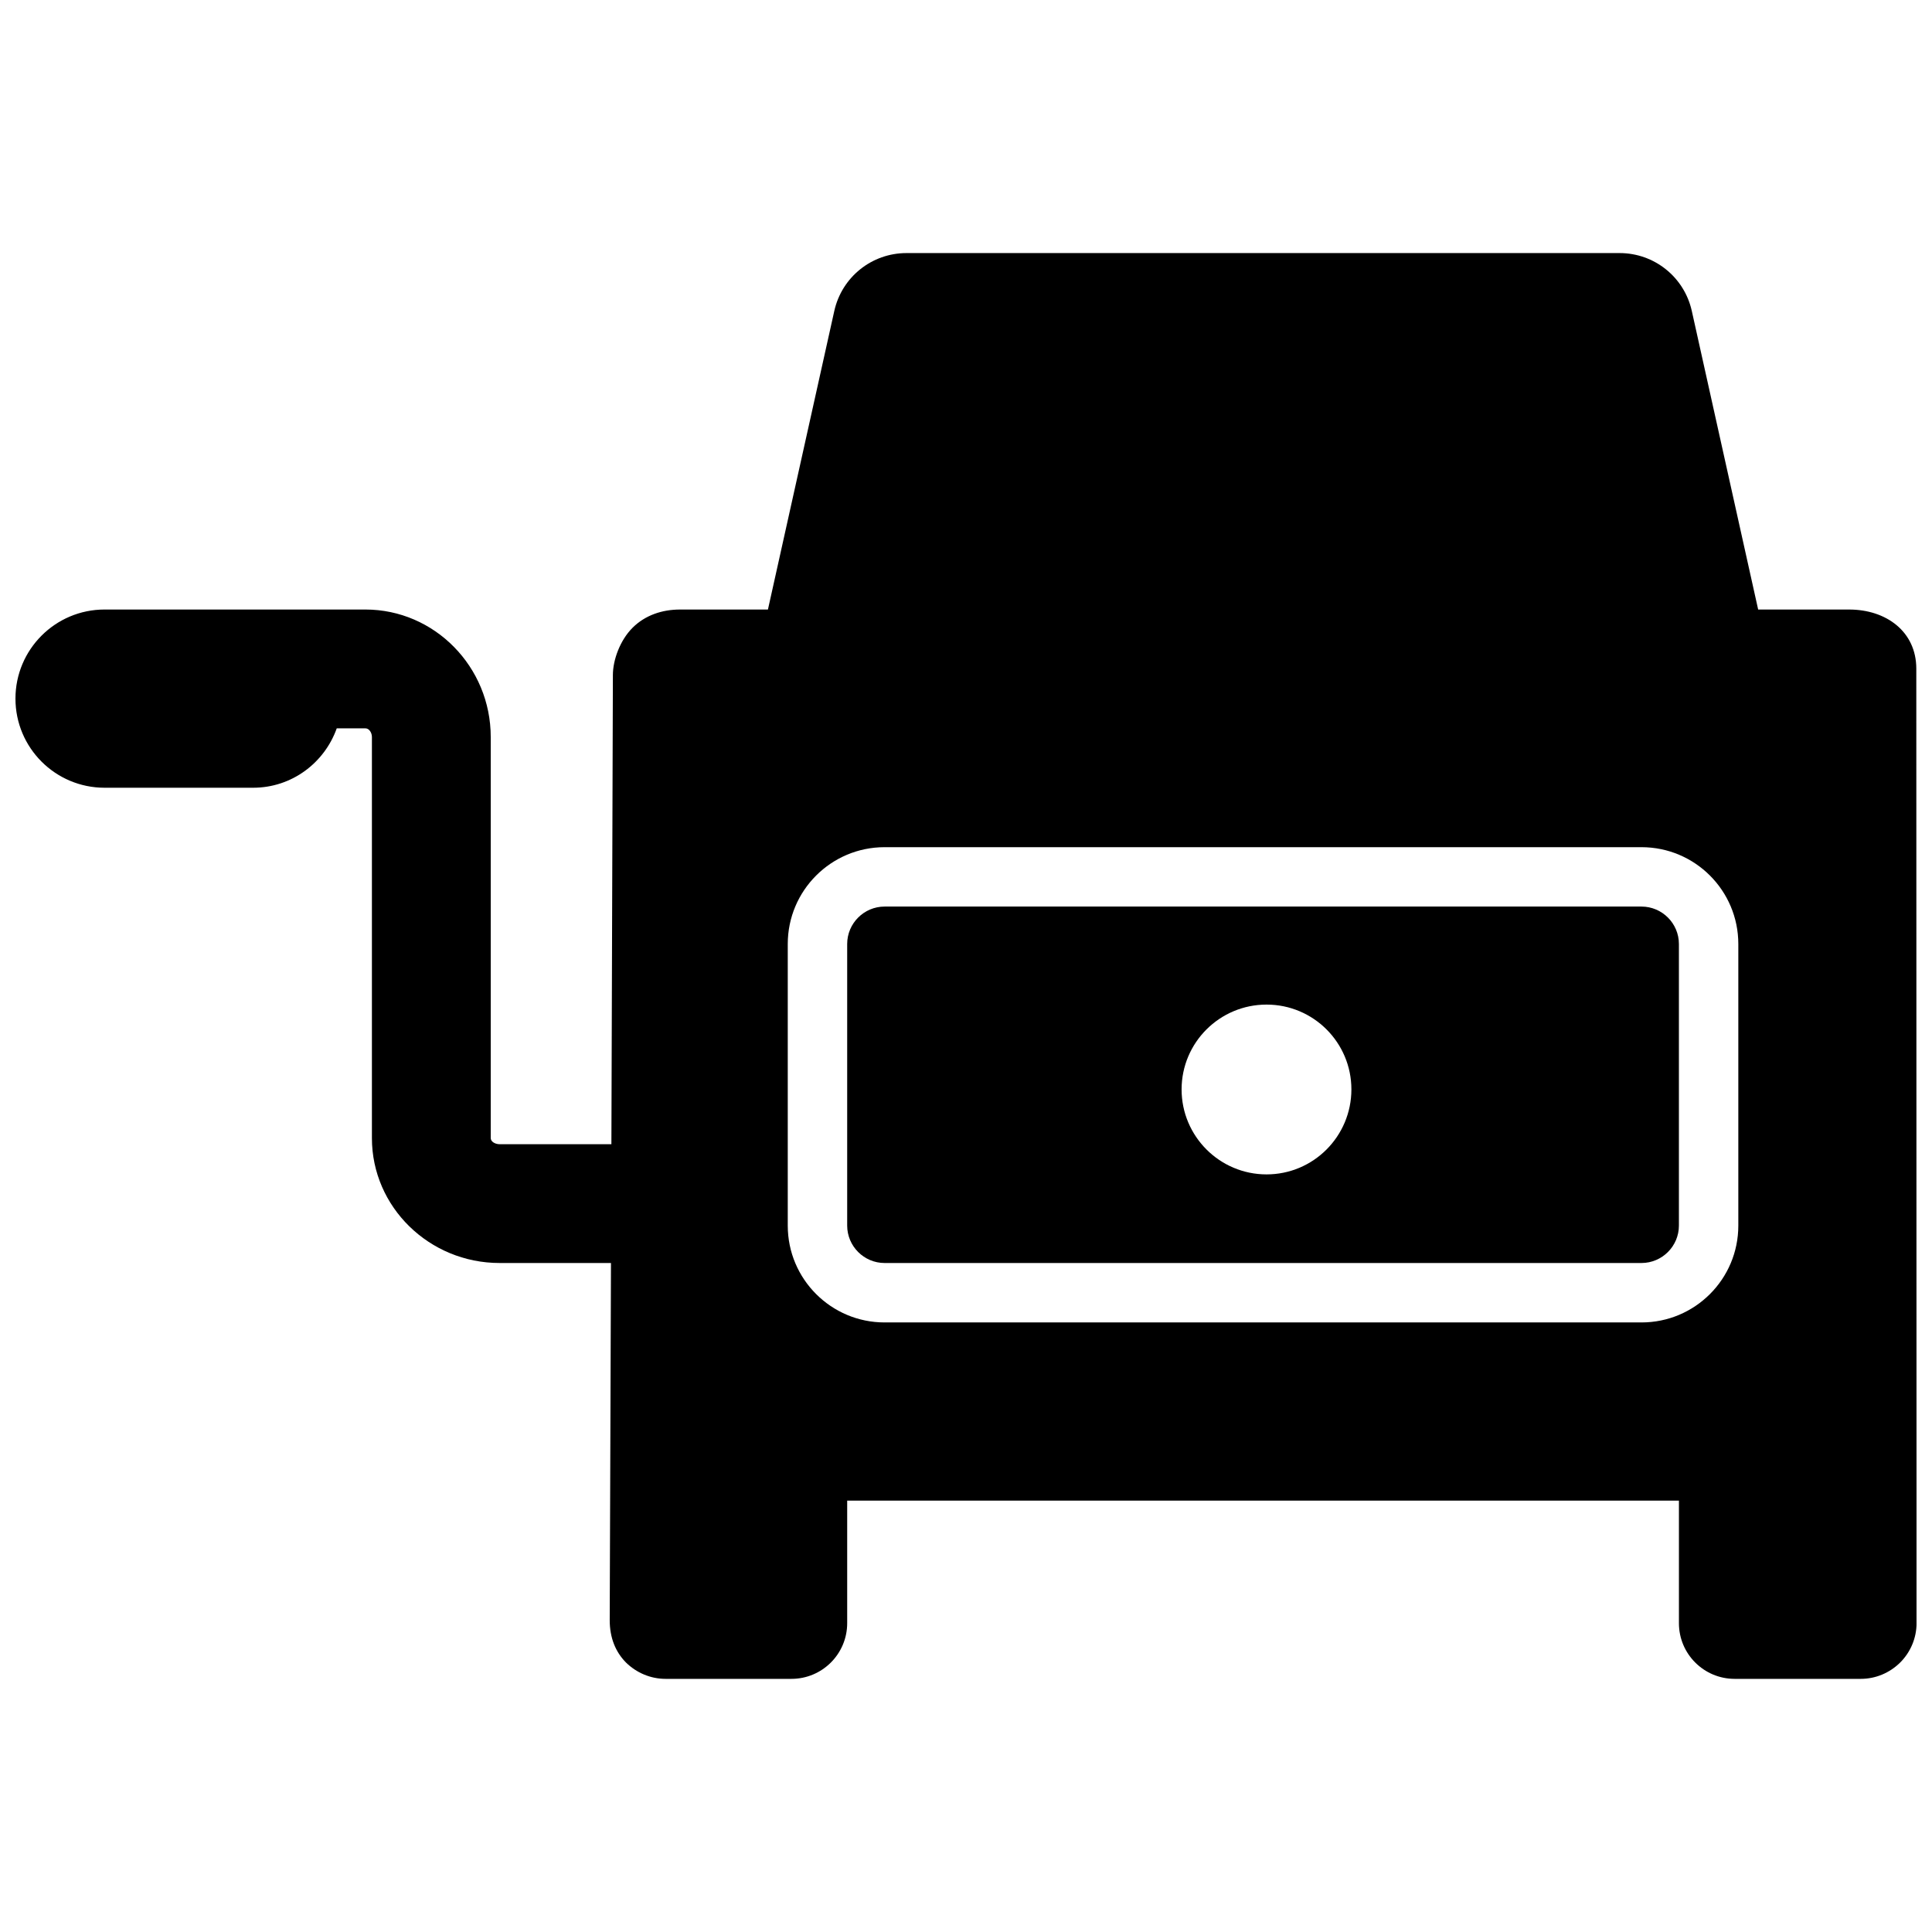
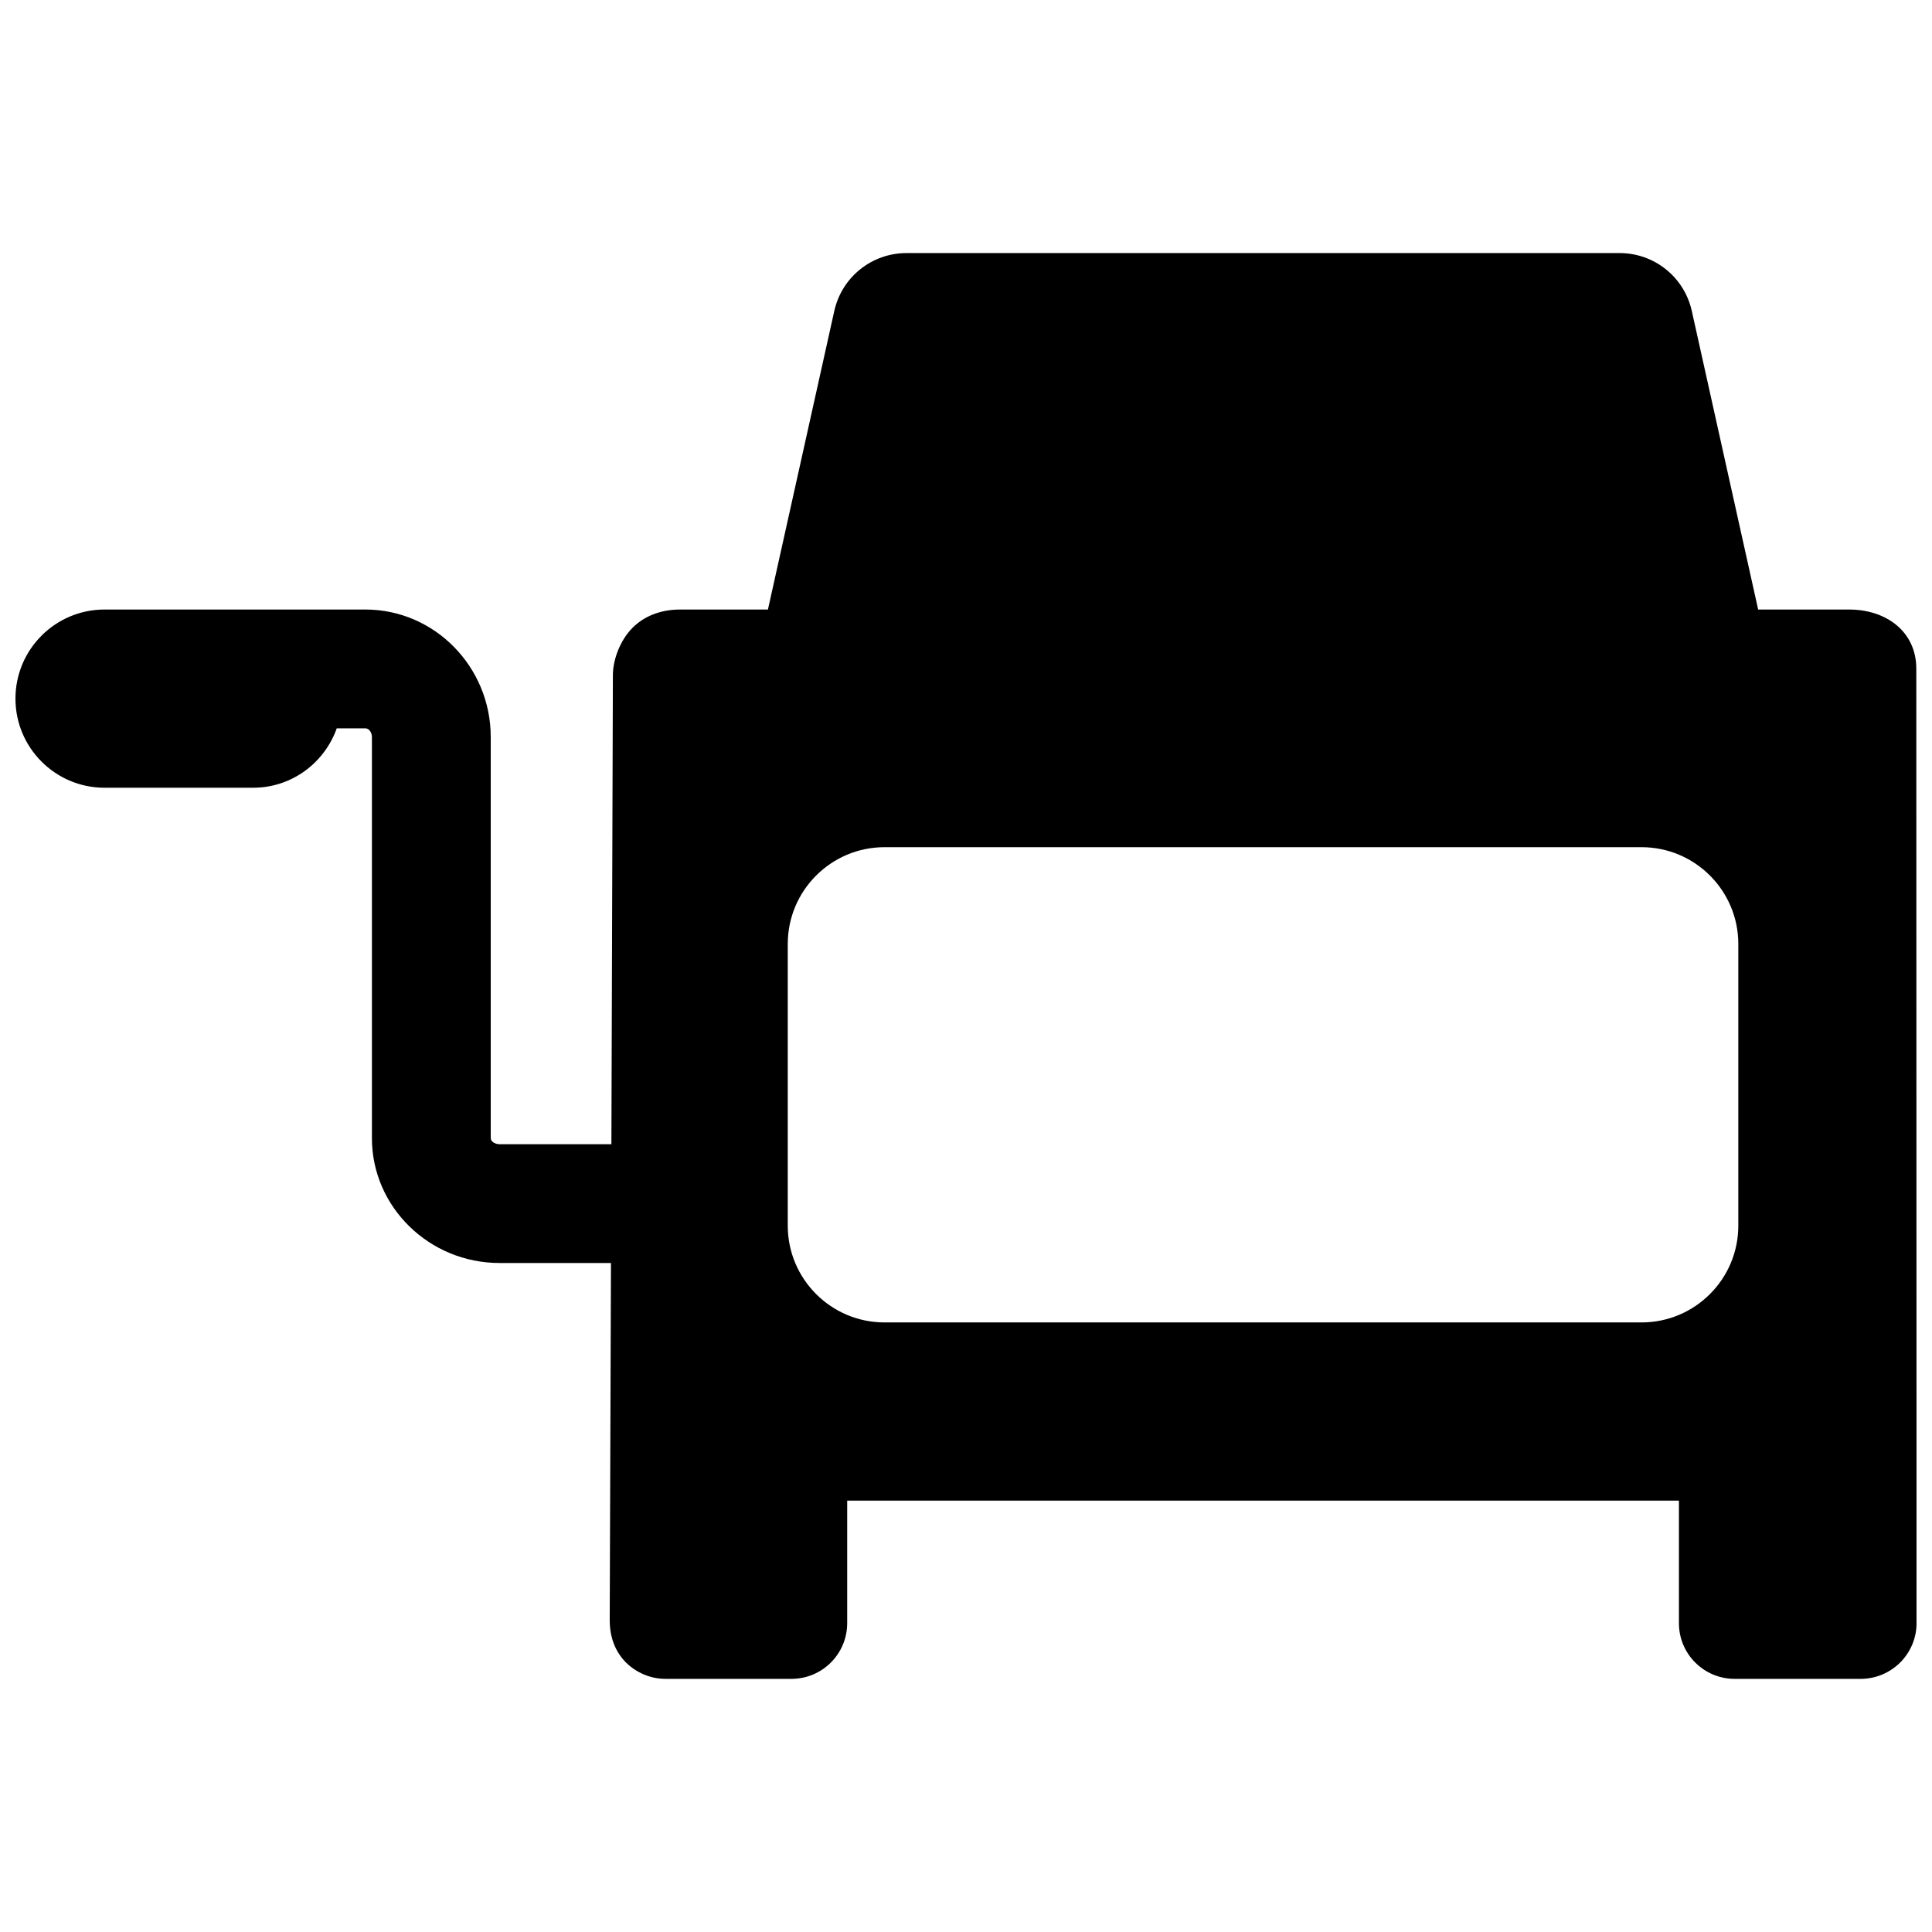
<svg xmlns="http://www.w3.org/2000/svg" width="800px" height="800px" version="1.1" viewBox="144 144 512 512">
  <defs>
    <clipPath id="a">
      <path d="m148.09 211h503.81v378h-503.81z" />
    </clipPath>
  </defs>
  <g clip-path="url(#a)">
    <path d="m651.84 321.18c-0.016-9.809-7.981-15.648-17.805-15.648h-24.105l-17.586-79.129c-2-8.977-9.934-15.336-19.129-15.336h-188.99c-9.195 0-17.129 6.359-19.129 15.336l-17.586 79.129h-23.285c-4.738 0-9.258 1.496-12.594 4.832-3.336 3.336-5.211 8.551-5.211 12.531l-0.395 124.33h-29.633c-1.133 0-2.344-0.645-2.344-1.621v-106.29c0-18.625-14.91-33.785-33.219-33.785h-69.117c-13.039 0-23.617 10.578-23.617 23.613 0 13.039 10.578 23.617 23.617 23.617h39.359c10.266 0 18.91-6.598 22.168-15.742h7.59c1.02 0 1.73 1.18 1.73 2.297v106.3c0 18.246 15.191 33.094 33.832 33.094h29.52l-0.332 94.652c0 4.676 1.543 8.422 4.312 11.227 2.809 2.754 6.555 4.328 10.492 4.328h33.348c8.168 0 14.781-6.609 14.781-14.766v-32.465h220.42v32.465c-0.004 8.156 6.609 14.766 14.766 14.766h33.426c3.922 0 7.668-1.574 10.438-4.328 2.769-2.754 4.344-6.519 4.344-10.438zm-47.168 147.62c0 14.168-11.492 25.66-25.664 25.66h-200.58c-14.172 0-25.664-11.492-25.664-25.66v-74.625c0-14.172 11.492-25.664 25.664-25.664h200.58c14.172 0 25.664 11.492 25.664 25.66z" />
  </g>
-   <path d="m579.01 384.25h-200.58c-5.465 0-9.918 4.457-9.918 9.918v74.625c0 5.465 4.457 9.918 9.918 9.918h200.58c5.465 0 9.918-4.457 9.918-9.918v-74.625c0-5.461-4.453-9.918-9.918-9.918zm-99.359 70.977c-12.422 0-22.516-10.094-22.516-22.516s10.094-22.484 22.516-22.484c12.422 0 22.484 10.059 22.484 22.484-0.004 12.422-10.062 22.516-22.484 22.516z" />
</svg>